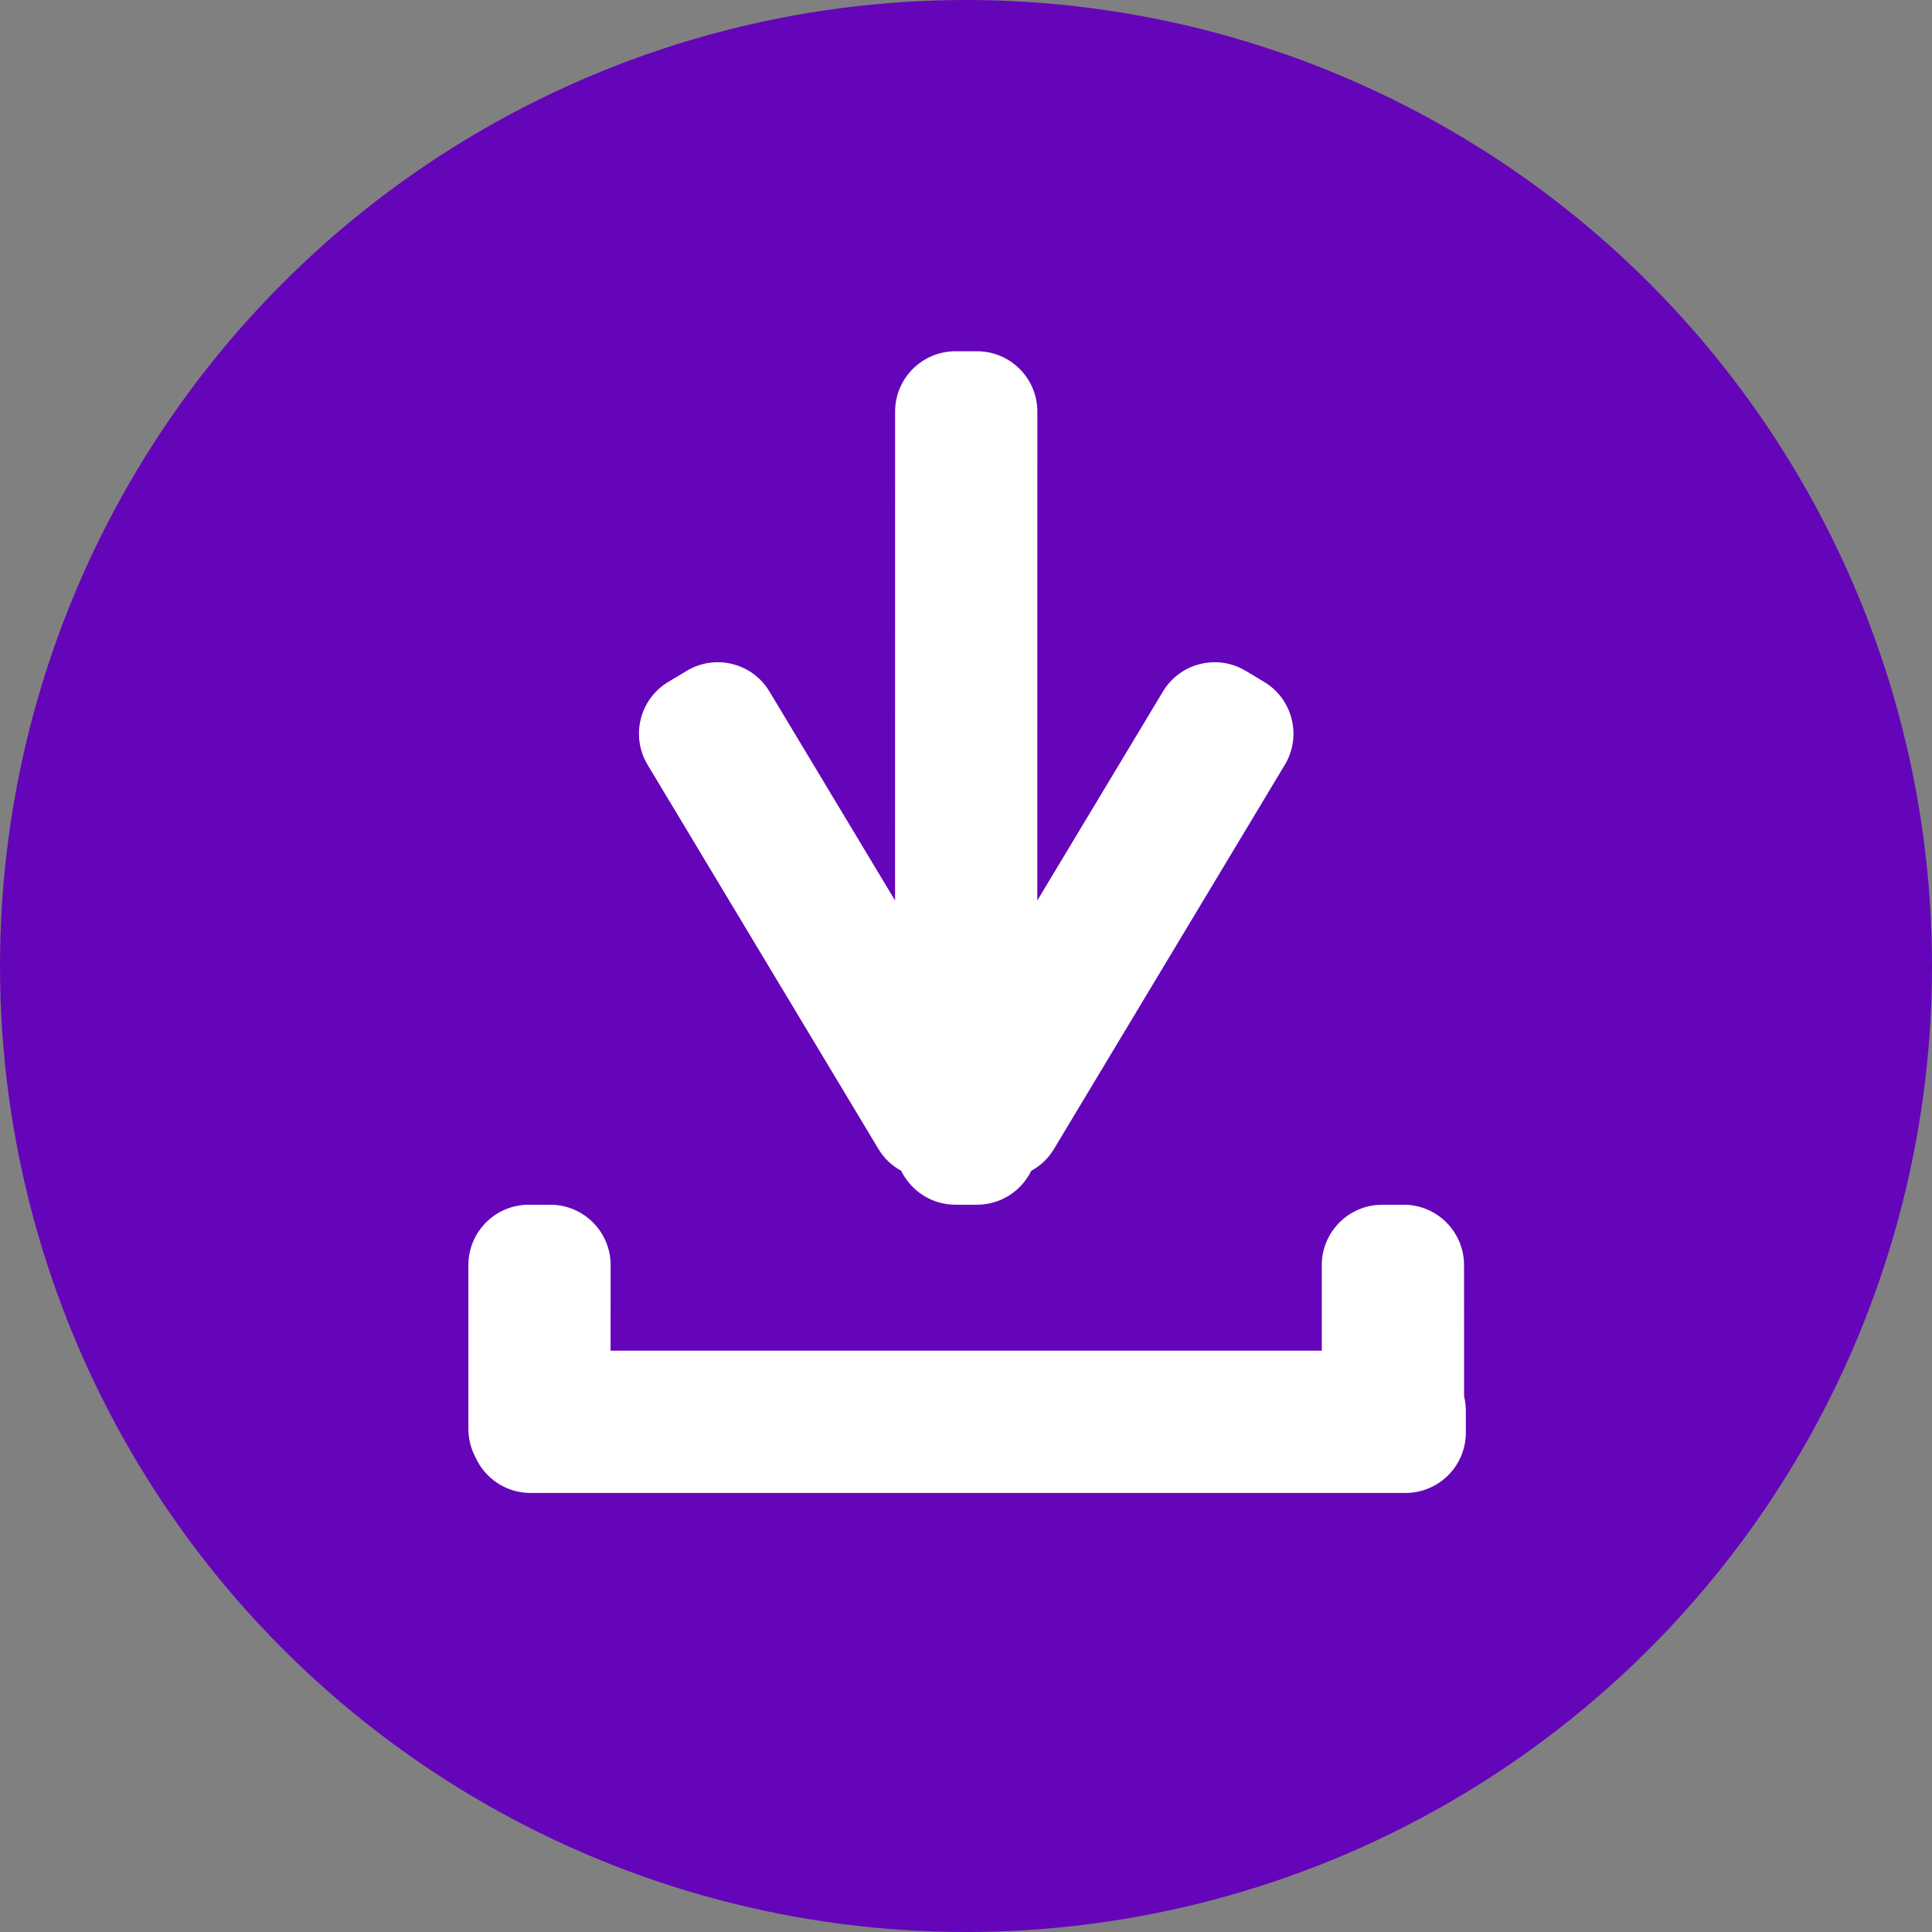
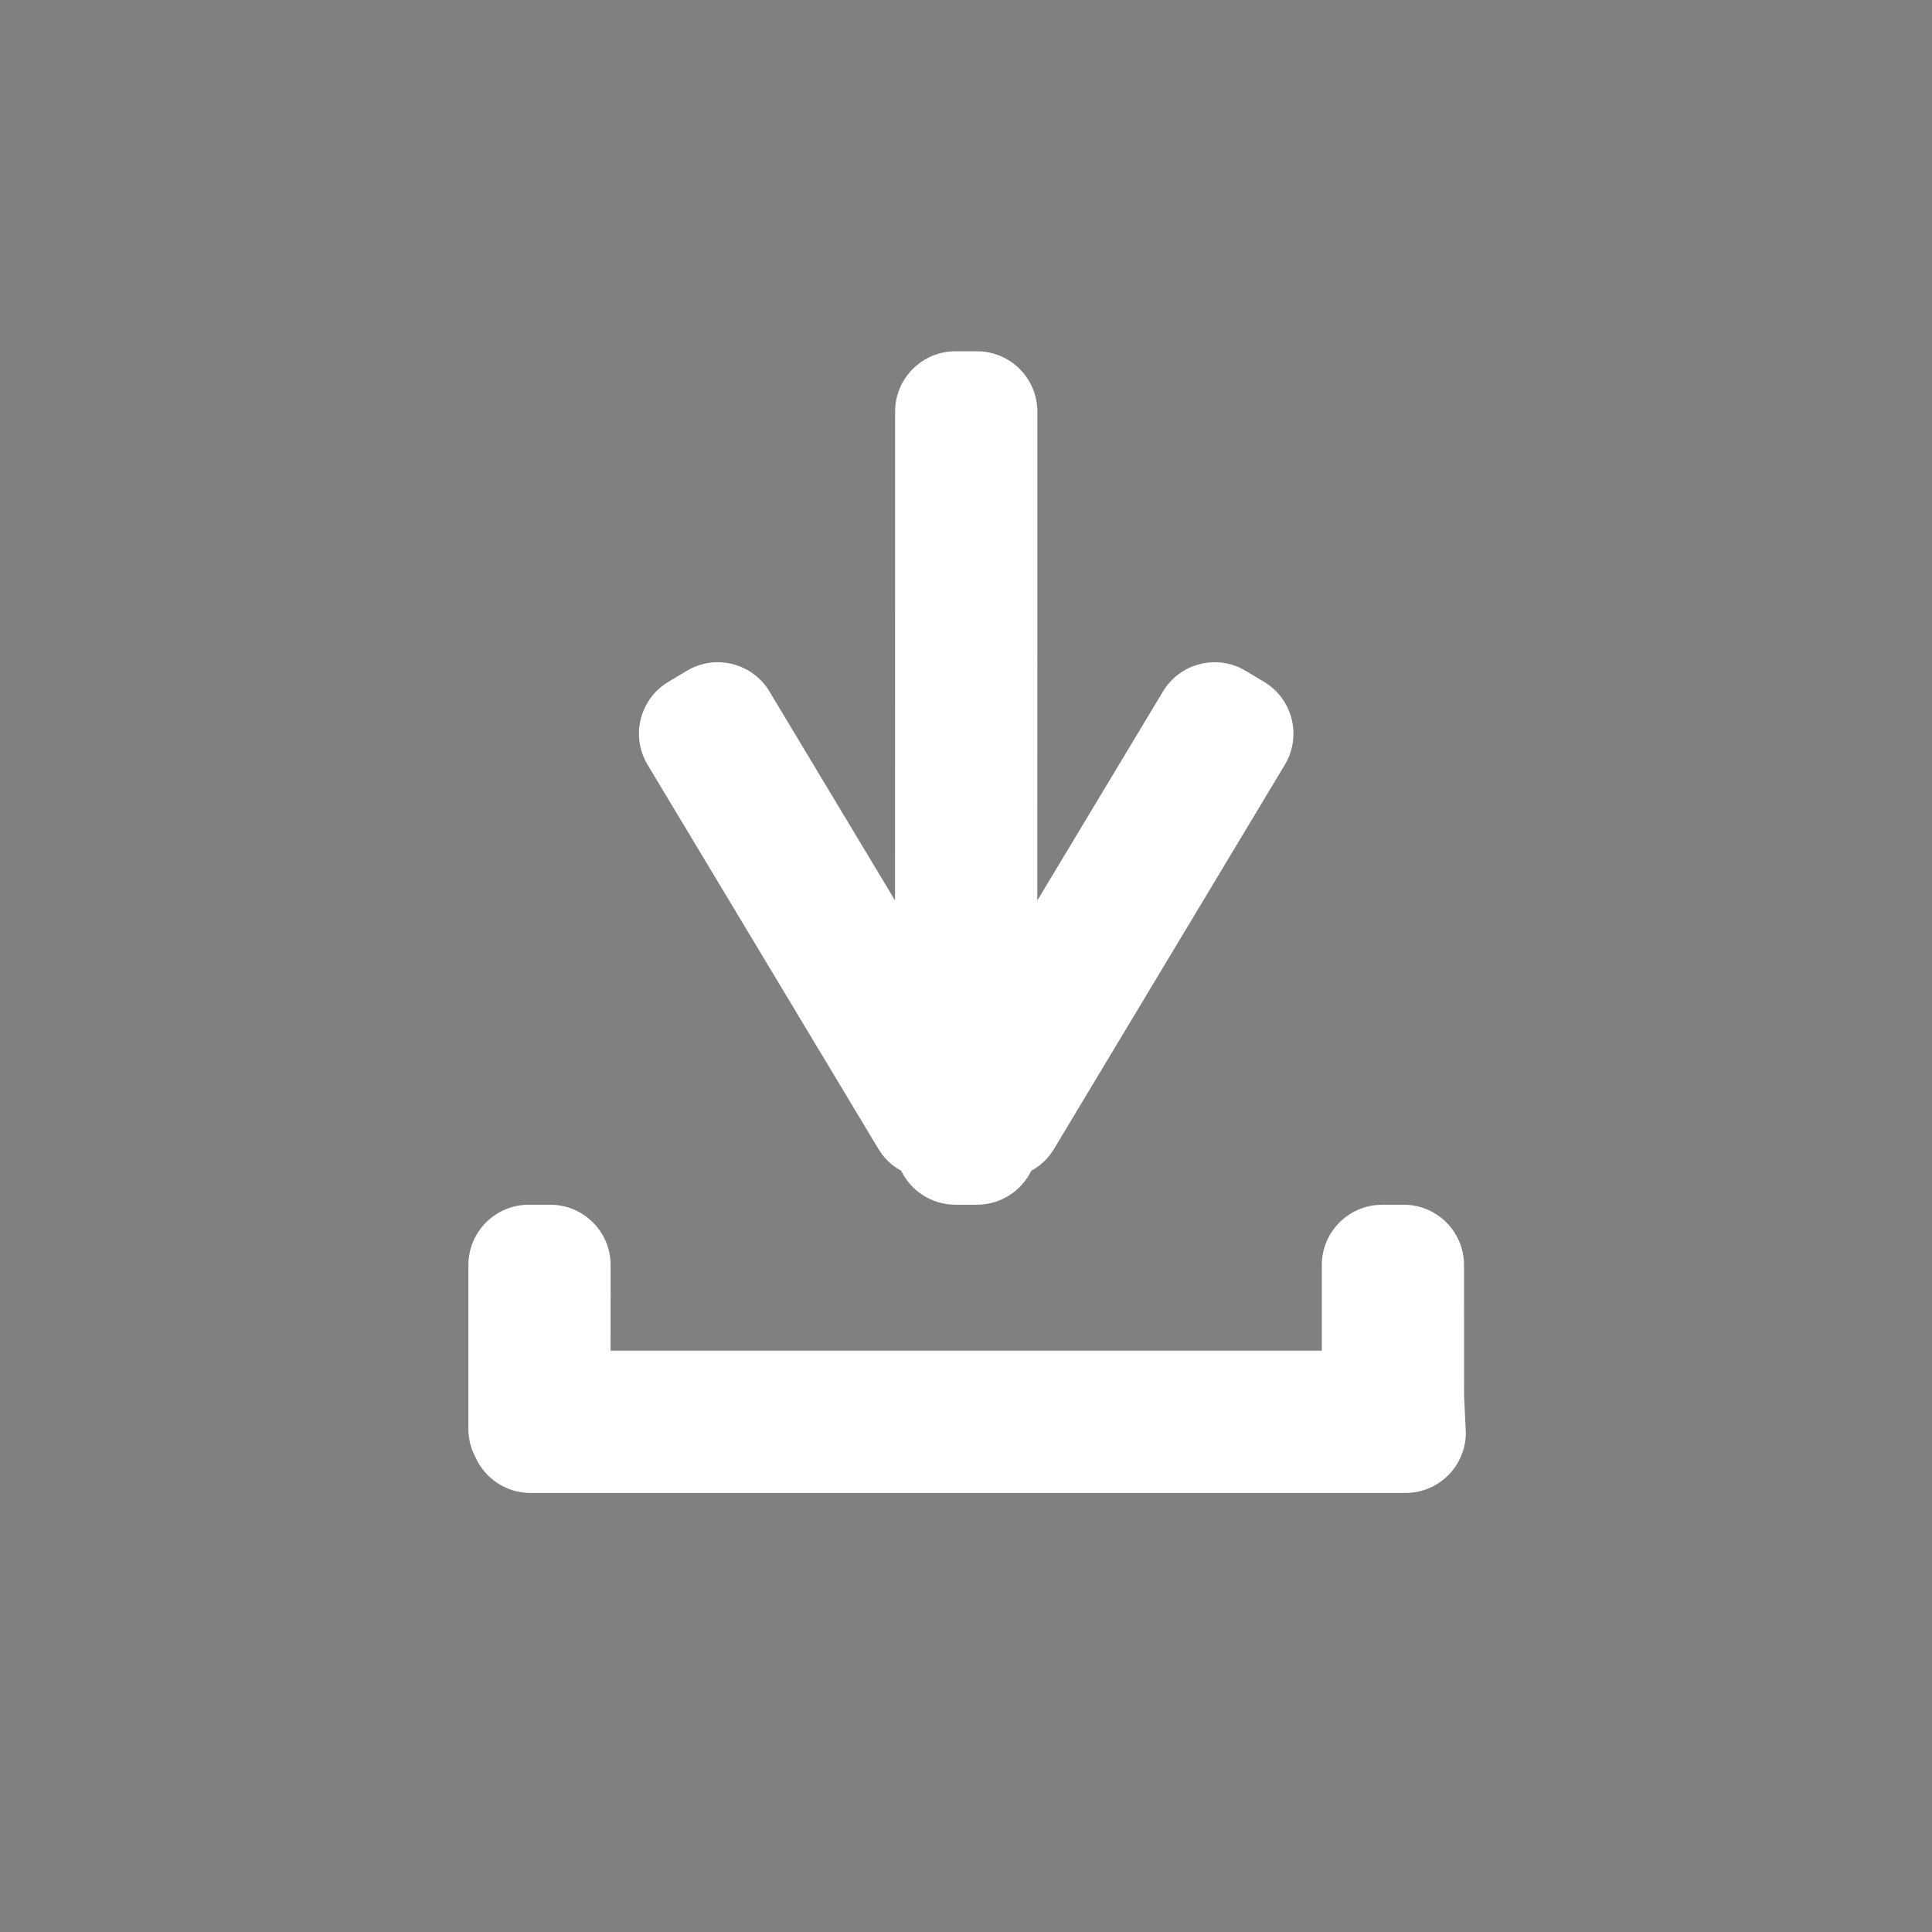
<svg xmlns="http://www.w3.org/2000/svg" width="32px" height="32px" viewBox="0 0 32 32" version="1.1">
  <rect x="0" y="0" width="32" height="32" fill="#808080" stroke="none" />
  <title>favicon32</title>
  <desc>Created with Sketch.</desc>
  <g id="Page-1" stroke="none" stroke-width="1" fill="none" fill-rule="evenodd">
    <g id="logo" transform="translate(-29, -274)">
      <g id="favicon32" transform="translate(29, 274)">
-         <circle id="hover" fill="#6505B9" cx="16" cy="16" r="16" />
-         <path d="M9.114,19.954 C9.666,19.954 10.114,20.402 10.114,20.954 L10.114,20.954 L10.113,22.371 L21.893,22.371 L21.893,20.954 C21.893,20.441 22.28,20.019 22.777,19.961 L22.893,19.954 L23.249,19.954 C23.802,19.954 24.249,20.402 24.249,20.954 L24.249,20.954 L24.25,23.129 C24.269,23.207 24.279,23.288 24.279,23.372 L24.279,23.728 C24.279,24.28 23.832,24.728 23.279,24.728 L8.788,24.728 C8.38,24.728 8.029,24.484 7.874,24.134 C7.8,23.995 7.758,23.835 7.758,23.666 L7.758,23.666 L7.758,20.954 C7.758,20.402 8.205,19.954 8.758,19.954 L8.758,19.954 Z M16.182,5.818 C16.734,5.818 17.182,6.266 17.182,6.818 L17.181,14.915 L19.262,11.454 C19.526,11.014 20.074,10.851 20.53,11.057 L20.634,11.112 L20.939,11.295 C21.412,11.579 21.565,12.194 21.281,12.667 L21.281,12.667 L17.457,19.031 C17.363,19.188 17.232,19.31 17.081,19.392 C16.919,19.724 16.577,19.954 16.182,19.954 L15.826,19.954 C15.43,19.954 15.088,19.724 14.926,19.391 C14.775,19.31 14.644,19.188 14.55,19.031 L10.726,12.667 C10.442,12.194 10.595,11.579 11.068,11.295 L11.373,11.112 C11.847,10.827 12.461,10.98 12.745,11.454 L14.825,14.915 L14.826,6.818 C14.826,6.266 15.273,5.818 15.826,5.818 L16.182,5.818 Z" id="download" fill="#FFFFFF" />
+         <path d="M9.114,19.954 C9.666,19.954 10.114,20.402 10.114,20.954 L10.114,20.954 L10.113,22.371 L21.893,22.371 L21.893,20.954 C21.893,20.441 22.28,20.019 22.777,19.961 L22.893,19.954 L23.249,19.954 C23.802,19.954 24.249,20.402 24.249,20.954 L24.249,20.954 L24.25,23.129 L24.279,23.728 C24.279,24.28 23.832,24.728 23.279,24.728 L8.788,24.728 C8.38,24.728 8.029,24.484 7.874,24.134 C7.8,23.995 7.758,23.835 7.758,23.666 L7.758,23.666 L7.758,20.954 C7.758,20.402 8.205,19.954 8.758,19.954 L8.758,19.954 Z M16.182,5.818 C16.734,5.818 17.182,6.266 17.182,6.818 L17.181,14.915 L19.262,11.454 C19.526,11.014 20.074,10.851 20.53,11.057 L20.634,11.112 L20.939,11.295 C21.412,11.579 21.565,12.194 21.281,12.667 L21.281,12.667 L17.457,19.031 C17.363,19.188 17.232,19.31 17.081,19.392 C16.919,19.724 16.577,19.954 16.182,19.954 L15.826,19.954 C15.43,19.954 15.088,19.724 14.926,19.391 C14.775,19.31 14.644,19.188 14.55,19.031 L10.726,12.667 C10.442,12.194 10.595,11.579 11.068,11.295 L11.373,11.112 C11.847,10.827 12.461,10.98 12.745,11.454 L14.825,14.915 L14.826,6.818 C14.826,6.266 15.273,5.818 15.826,5.818 L16.182,5.818 Z" id="download" fill="#FFFFFF" />
      </g>
    </g>
  </g>
</svg>